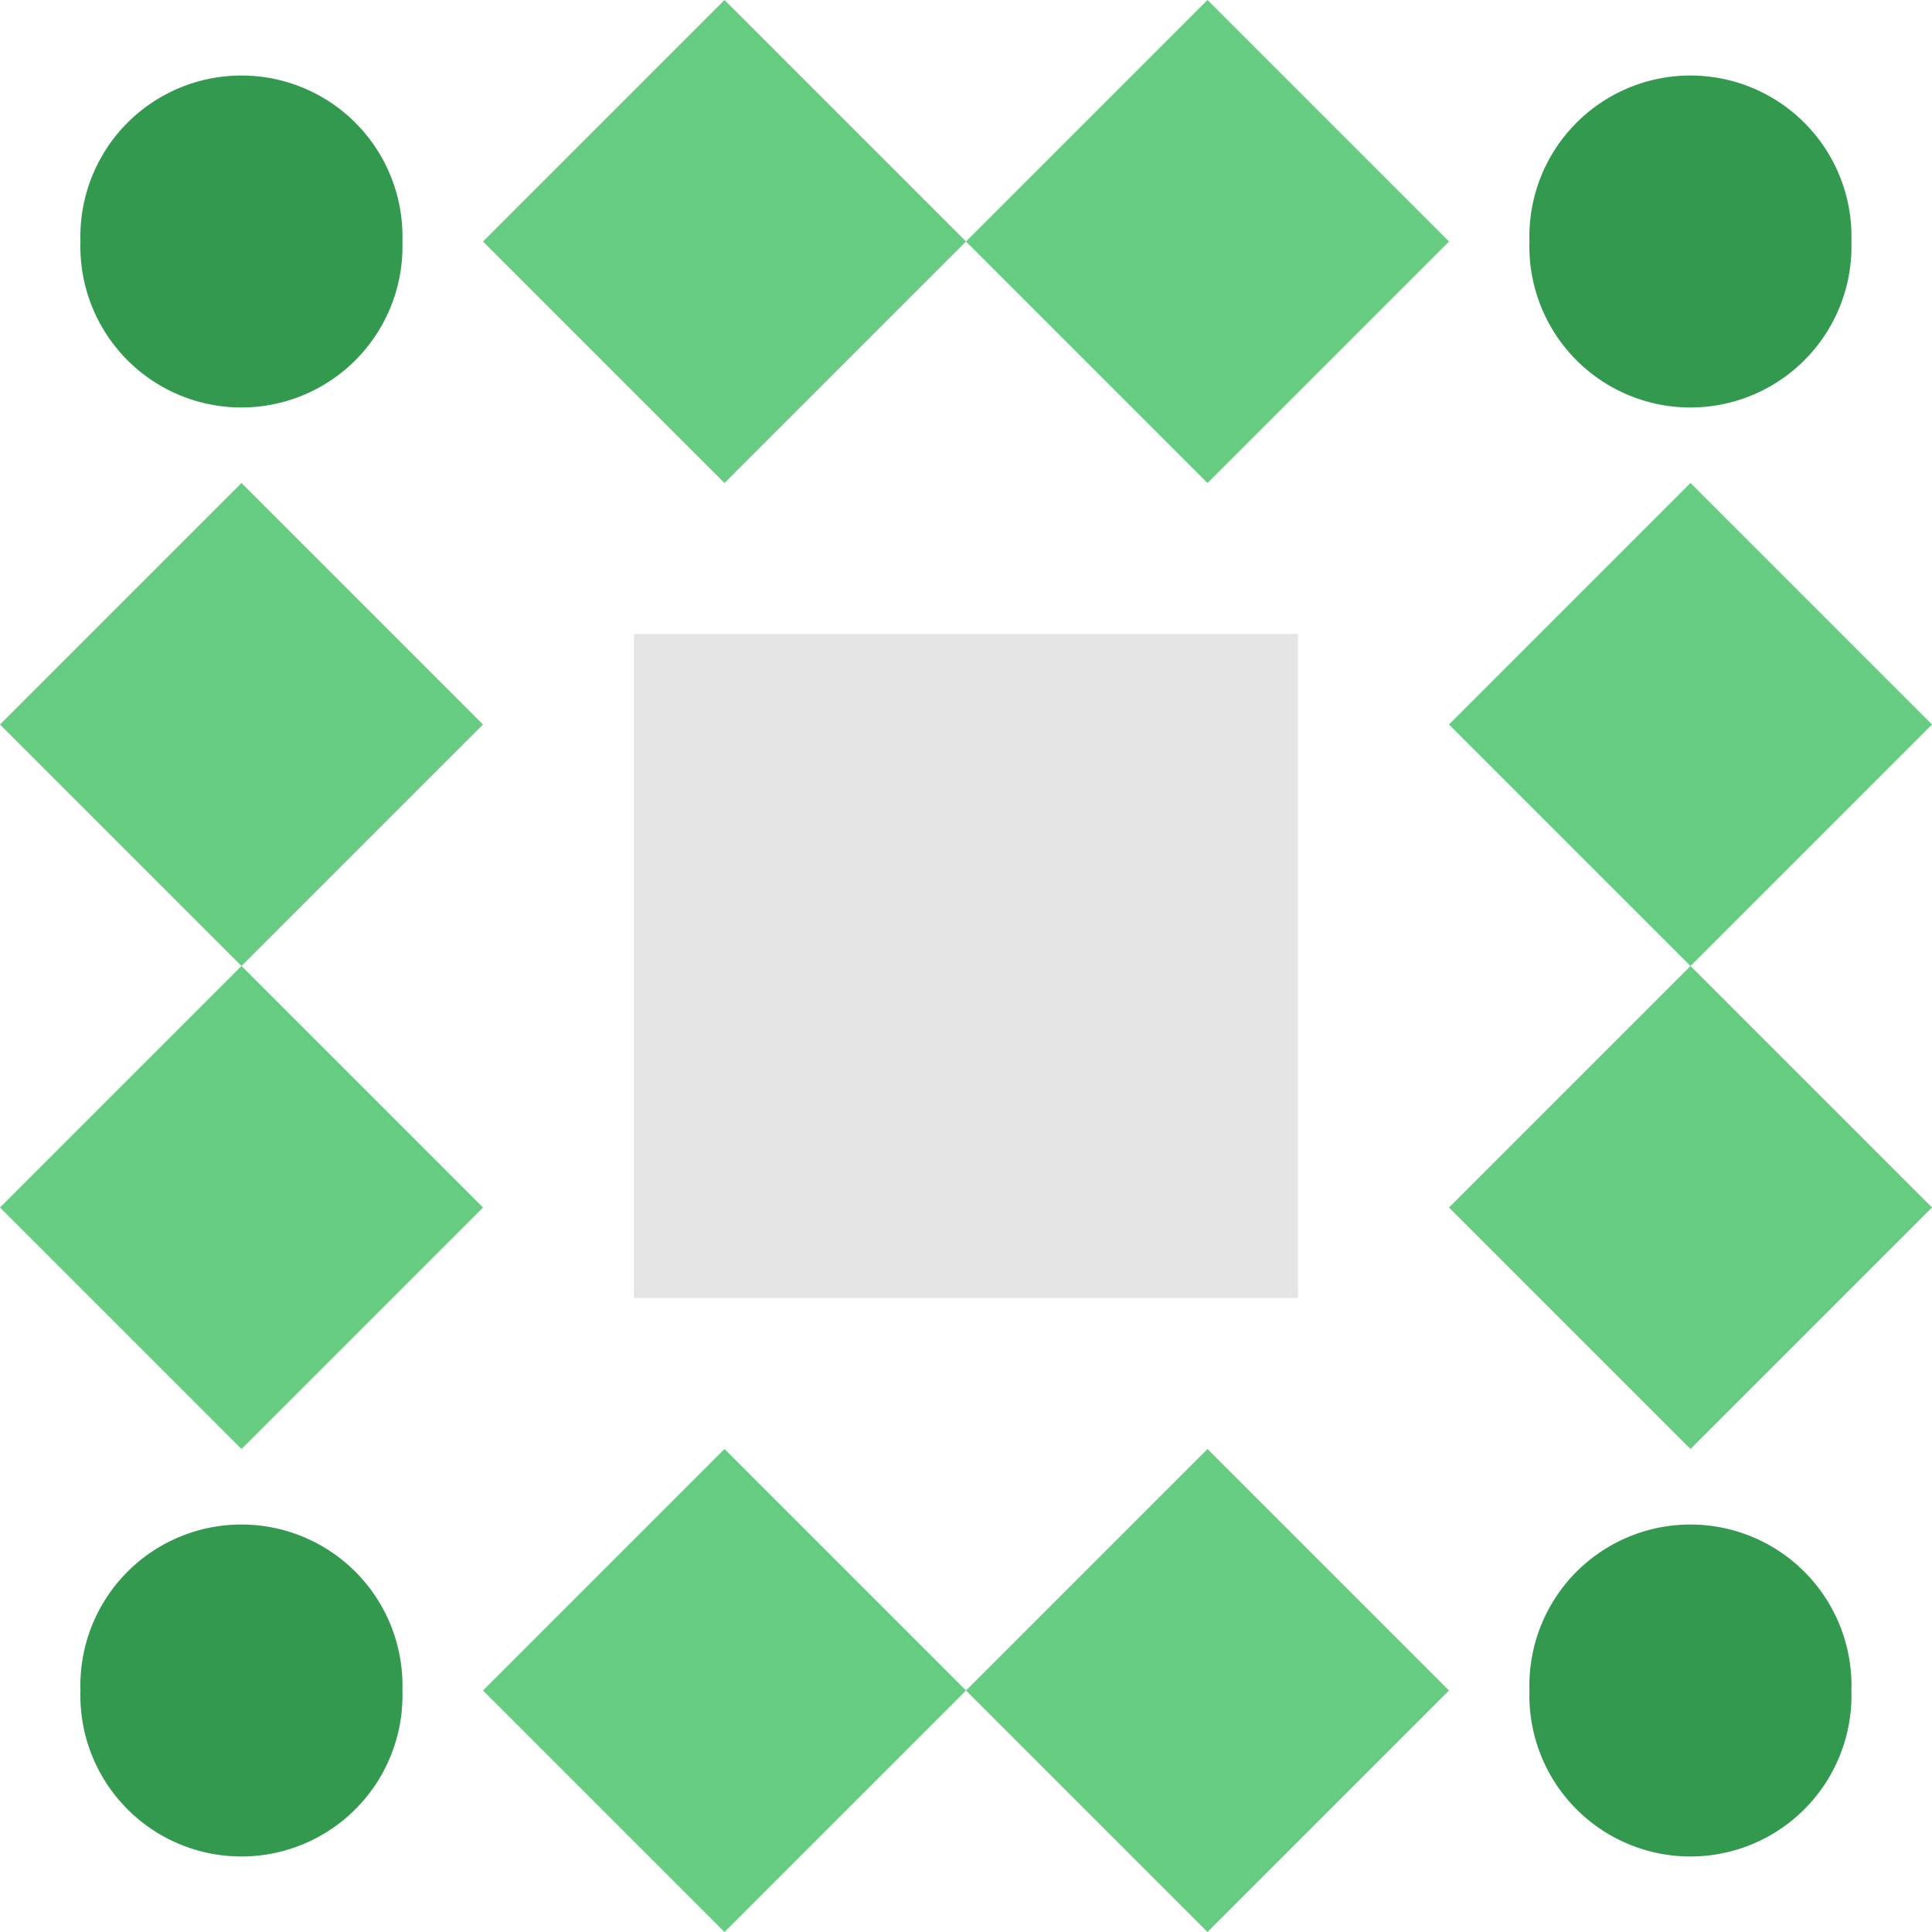
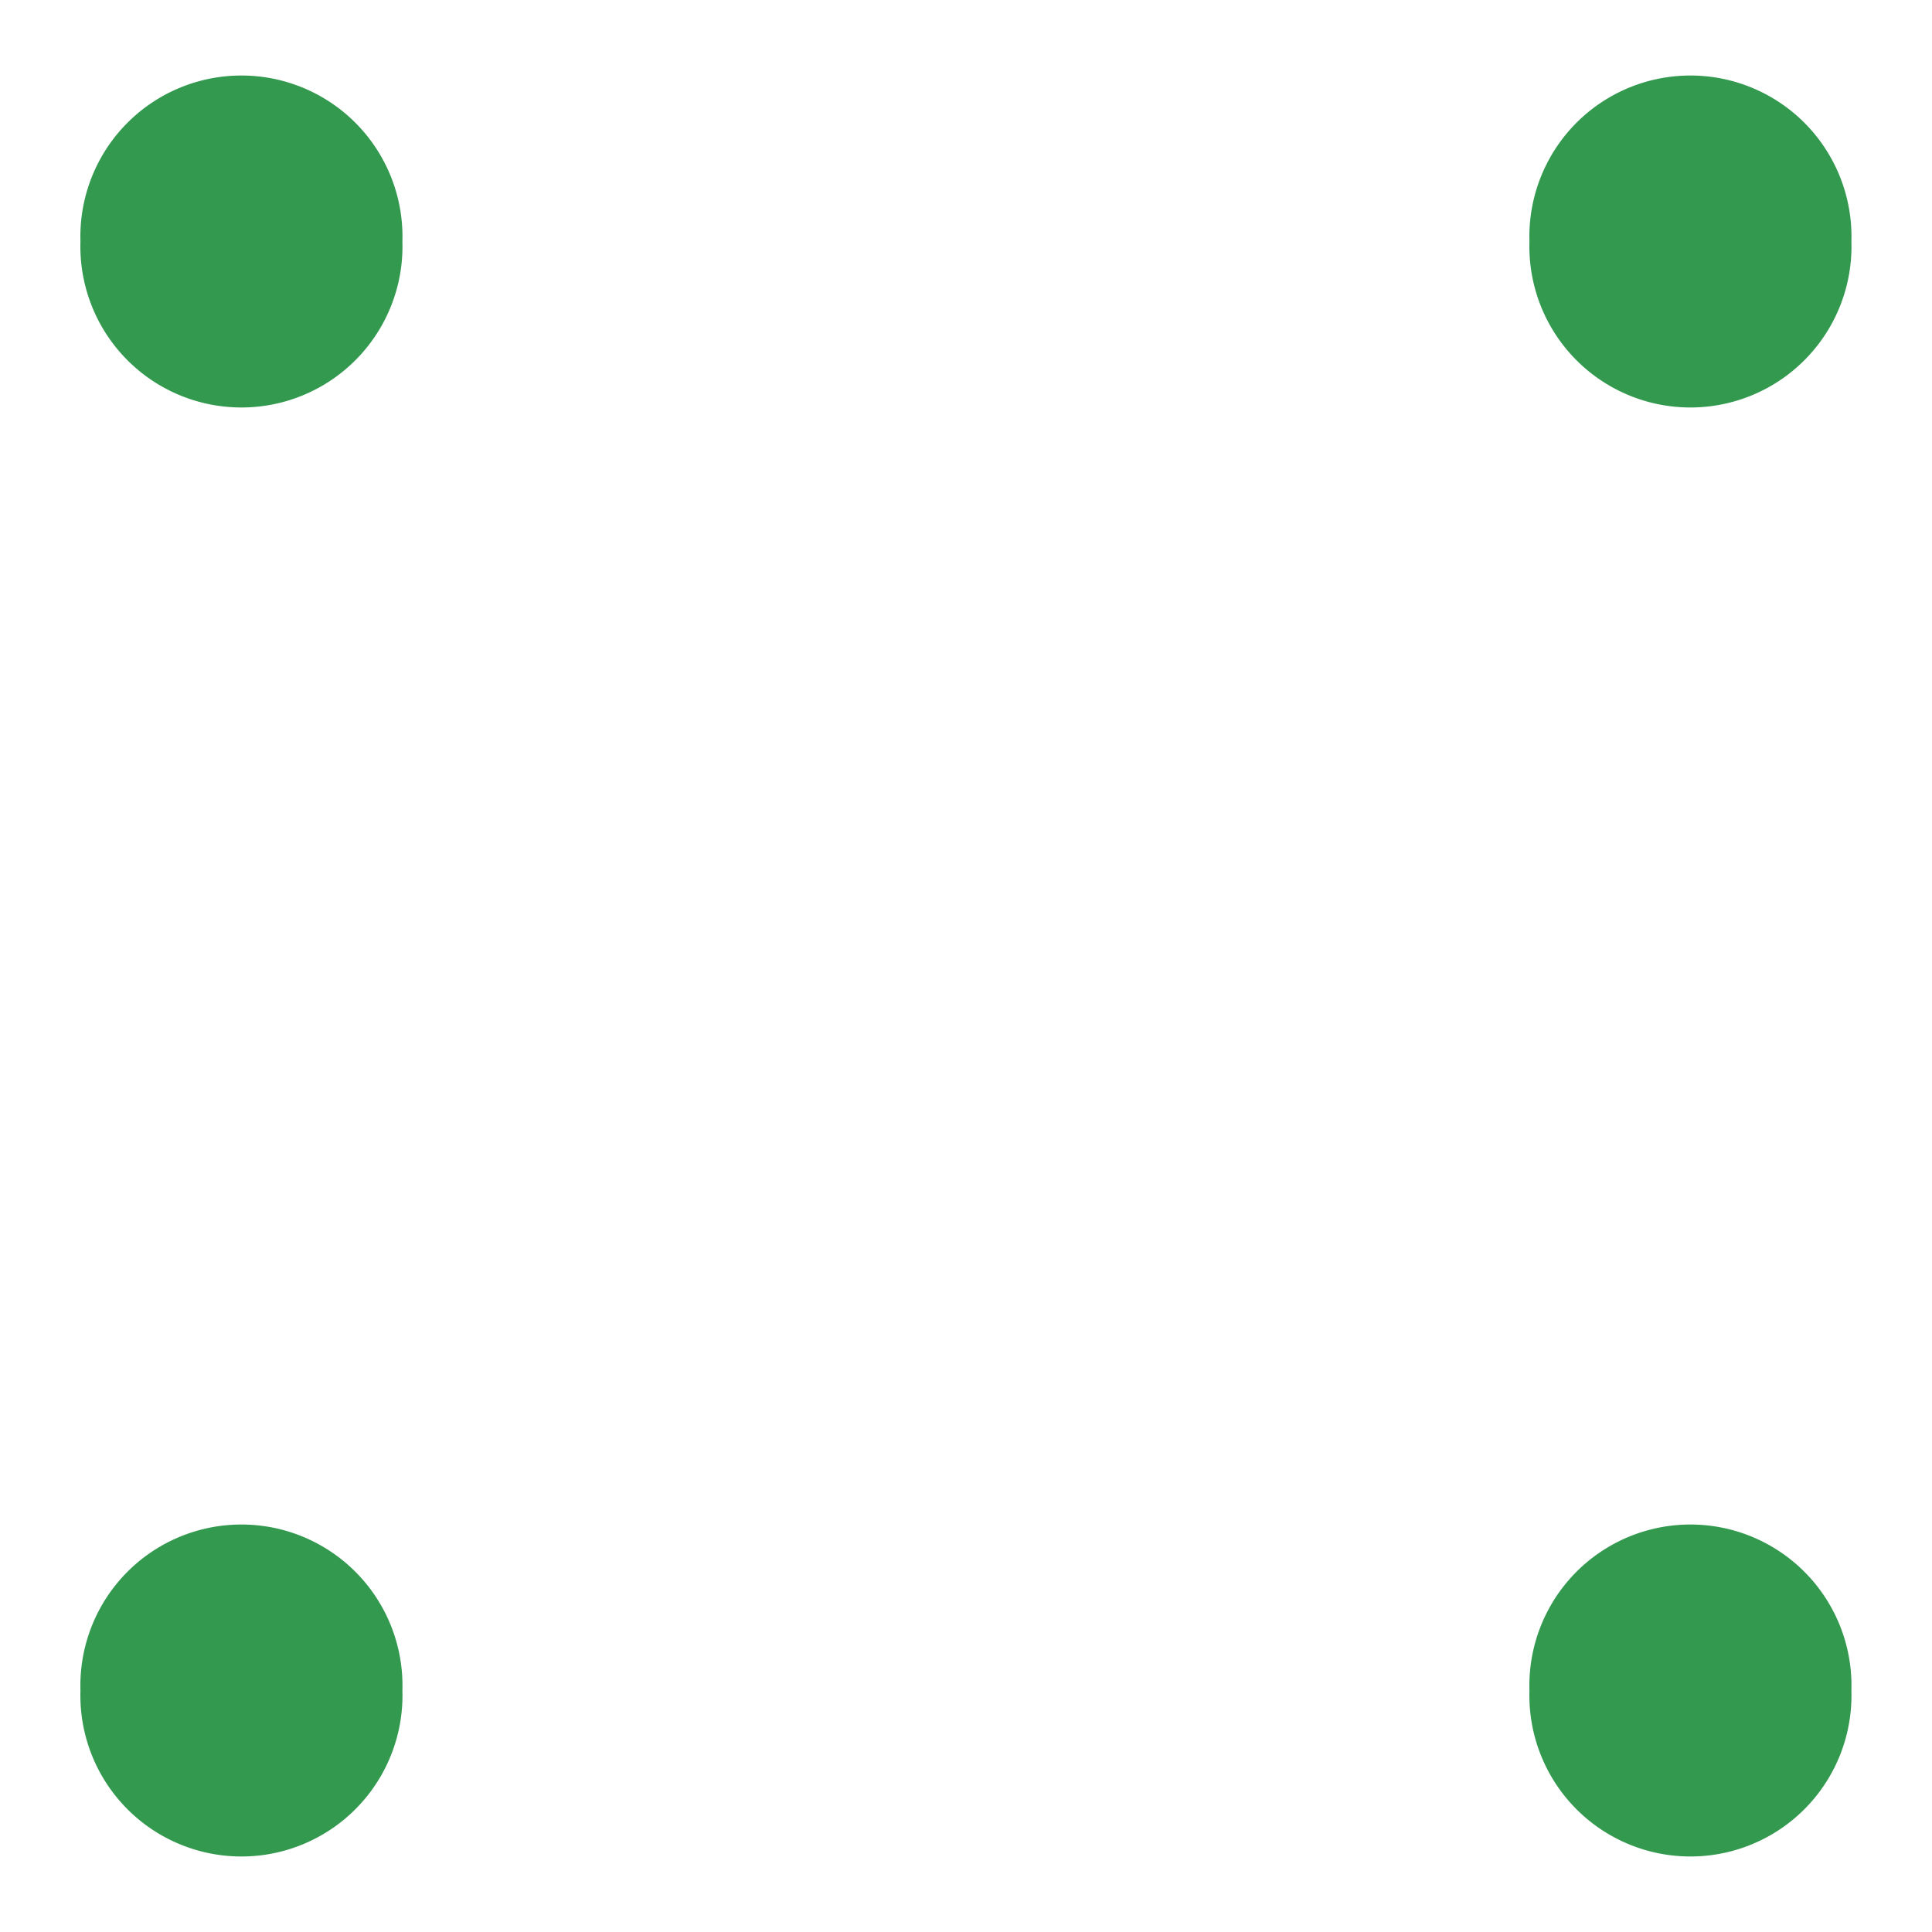
<svg xmlns="http://www.w3.org/2000/svg" width="128" height="128" viewBox="0 0 128 128" preserveAspectRatio="xMidYMid meet">
-   <rect fill="#ffffff" fill-opacity="1.00" x="0" y="0" width="128" height="128" />
-   <path fill="#66cc82" d="M48.00 32.00L32.00 16.00L48.00 0.00L64.00 16.00ZM64.00 16.00L80.00 0.00L96.00 16.00L80.00 32.00ZM80.00 96.00L96.00 112.00L80.00 128.00L64.00 112.00ZM64.00 112.00L48.00 128.00L32.00 112.00L48.00 96.00ZM16.00 64.00L0.00 48.00L16.00 32.00L32.00 48.00ZM96.00 48.00L112.00 32.00L128.00 48.00L112.00 64.00ZM112.00 64.00L128.00 80.00L112.00 96.00L96.00 80.00ZM32.00 80.00L16.00 96.00L0.00 80.00L16.00 64.00Z" />
  <path fill="#32994f" d="M5.33 16.00a10.67,10.67 0 1,1 21.33,0a10.67,10.67 0 1,1 -21.33,0M101.33 16.00a10.67,10.67 0 1,1 21.33,0a10.67,10.67 0 1,1 -21.33,0M101.33 112.00a10.67,10.67 0 1,1 21.33,0a10.67,10.67 0 1,1 -21.33,0M5.33 112.00a10.67,10.67 0 1,1 21.33,0a10.67,10.67 0 1,1 -21.33,0" />
-   <path fill="#e5e5e5" d="M42.00 42.00L64.00 42.00L64.00 64.00L42.00 64.00ZM86.00 42.00L86.00 64.00L64.00 64.00L64.00 42.00ZM86.00 86.00L64.00 86.00L64.00 64.00L86.00 64.00ZM42.00 86.00L42.00 64.00L64.00 64.00L64.00 86.00Z" />
</svg>